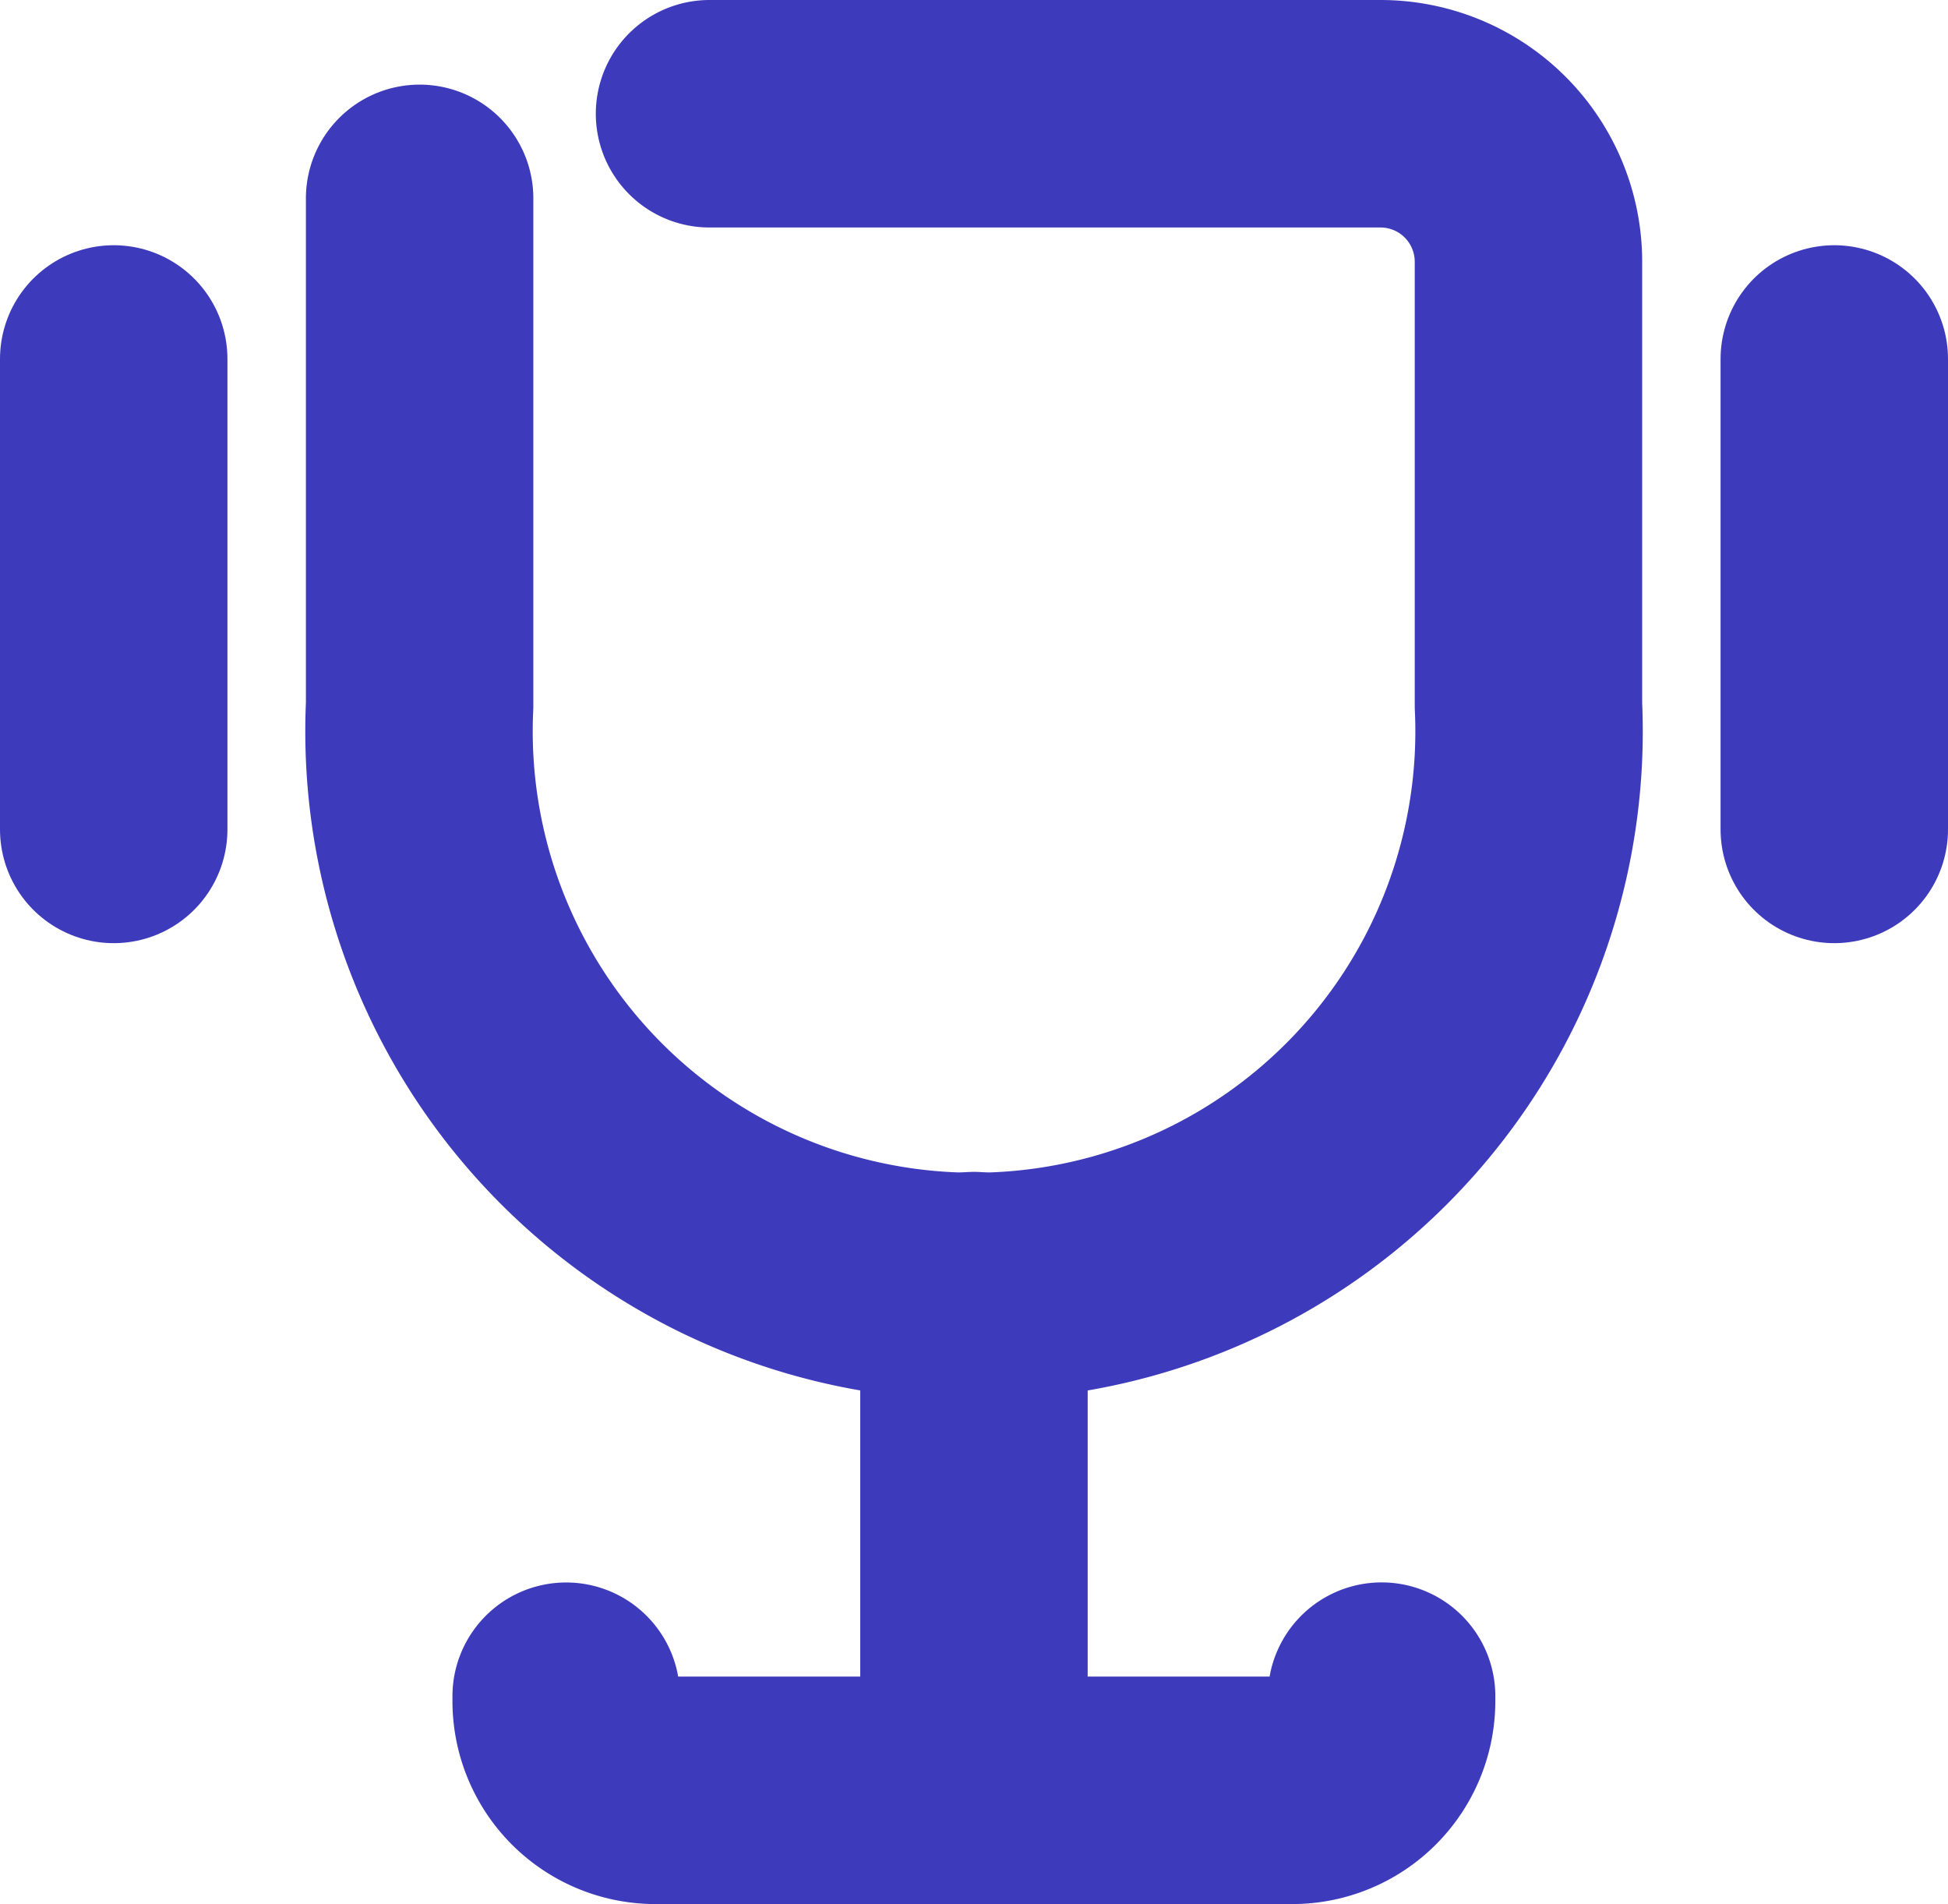
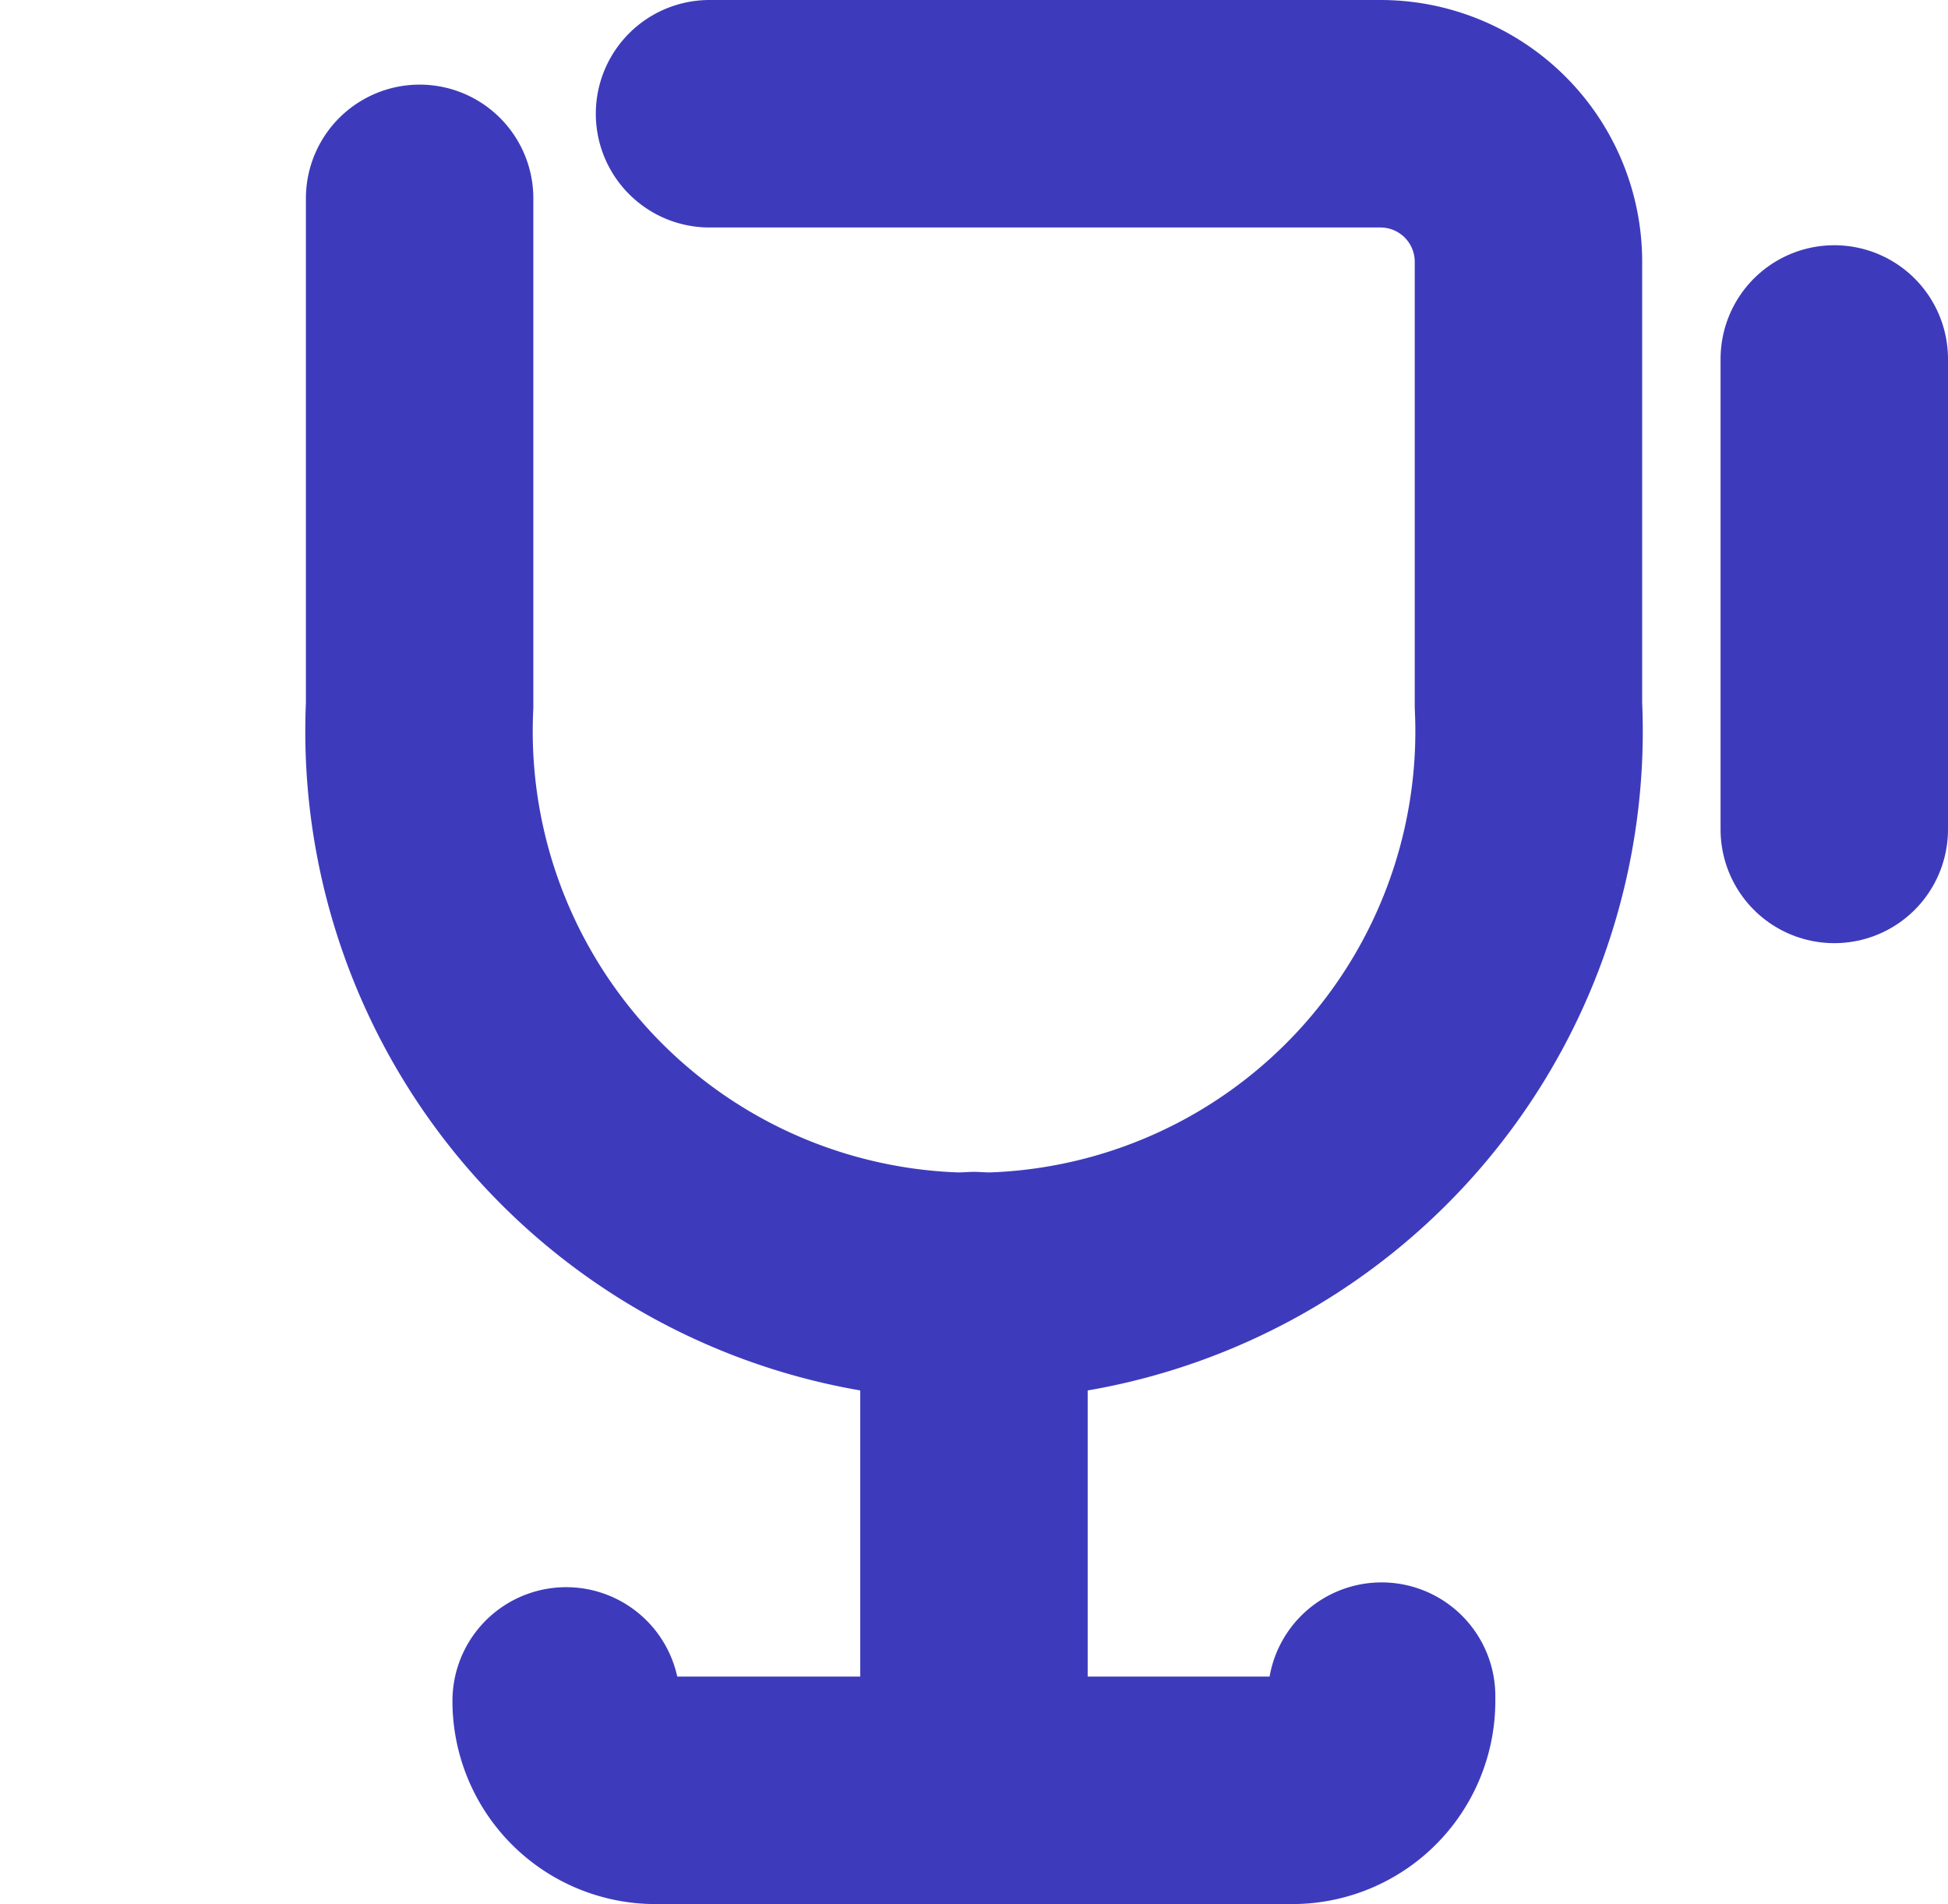
<svg xmlns="http://www.w3.org/2000/svg" width="25.695" height="25.109" viewBox="0 0 25.695 25.109">
  <g id="Grupo_6250" data-name="Grupo 6250" transform="translate(-651.805 -849.746)">
    <path id="Caminho_6233" data-name="Caminho 6233" d="M1504.394,4535.146h8.85a1.952,1.952,0,0,1,1.952,1.952v5.85a7.321,7.321,0,1,1-14.626,0v-6.686" transform="translate(-843.23 -3683.9)" fill="none" stroke="#3d3bbb" stroke-linecap="round" stroke-linejoin="round" stroke-width="3" />
-     <path id="Caminho_6234" data-name="Caminho 6234" d="M1514.3,4567.217v.063a1.179,1.179,0,0,1-1.178,1.179h-8.4a1.178,1.178,0,0,1-1.178-1.179v-.062" transform="translate(-844.271 -3695.103)" fill="none" stroke="#3d3bbb" stroke-linecap="round" stroke-linejoin="round" stroke-width="3" />
+     <path id="Caminho_6234" data-name="Caminho 6234" d="M1514.3,4567.217v.063a1.179,1.179,0,0,1-1.178,1.179h-8.4a1.178,1.178,0,0,1-1.178-1.179" transform="translate(-844.271 -3695.103)" fill="none" stroke="#3d3bbb" stroke-linecap="round" stroke-linejoin="round" stroke-width="3" />
    <line id="Linha_350" data-name="Linha 350" y2="6.655" transform="translate(664.652 866.7)" fill="none" stroke="#3d3bbb" stroke-linecap="round" stroke-linejoin="round" stroke-width="3" />
    <line id="Linha_351" data-name="Linha 351" y2="6.204" transform="translate(676 854.48)" fill="none" stroke="#3d3bbb" stroke-linecap="round" stroke-linejoin="round" stroke-width="3" />
-     <line id="Linha_352" data-name="Linha 352" y1="6.204" transform="translate(653.305 854.48)" fill="none" stroke="#3d3bbb" stroke-linecap="round" stroke-linejoin="round" stroke-width="3" />
  </g>
</svg>